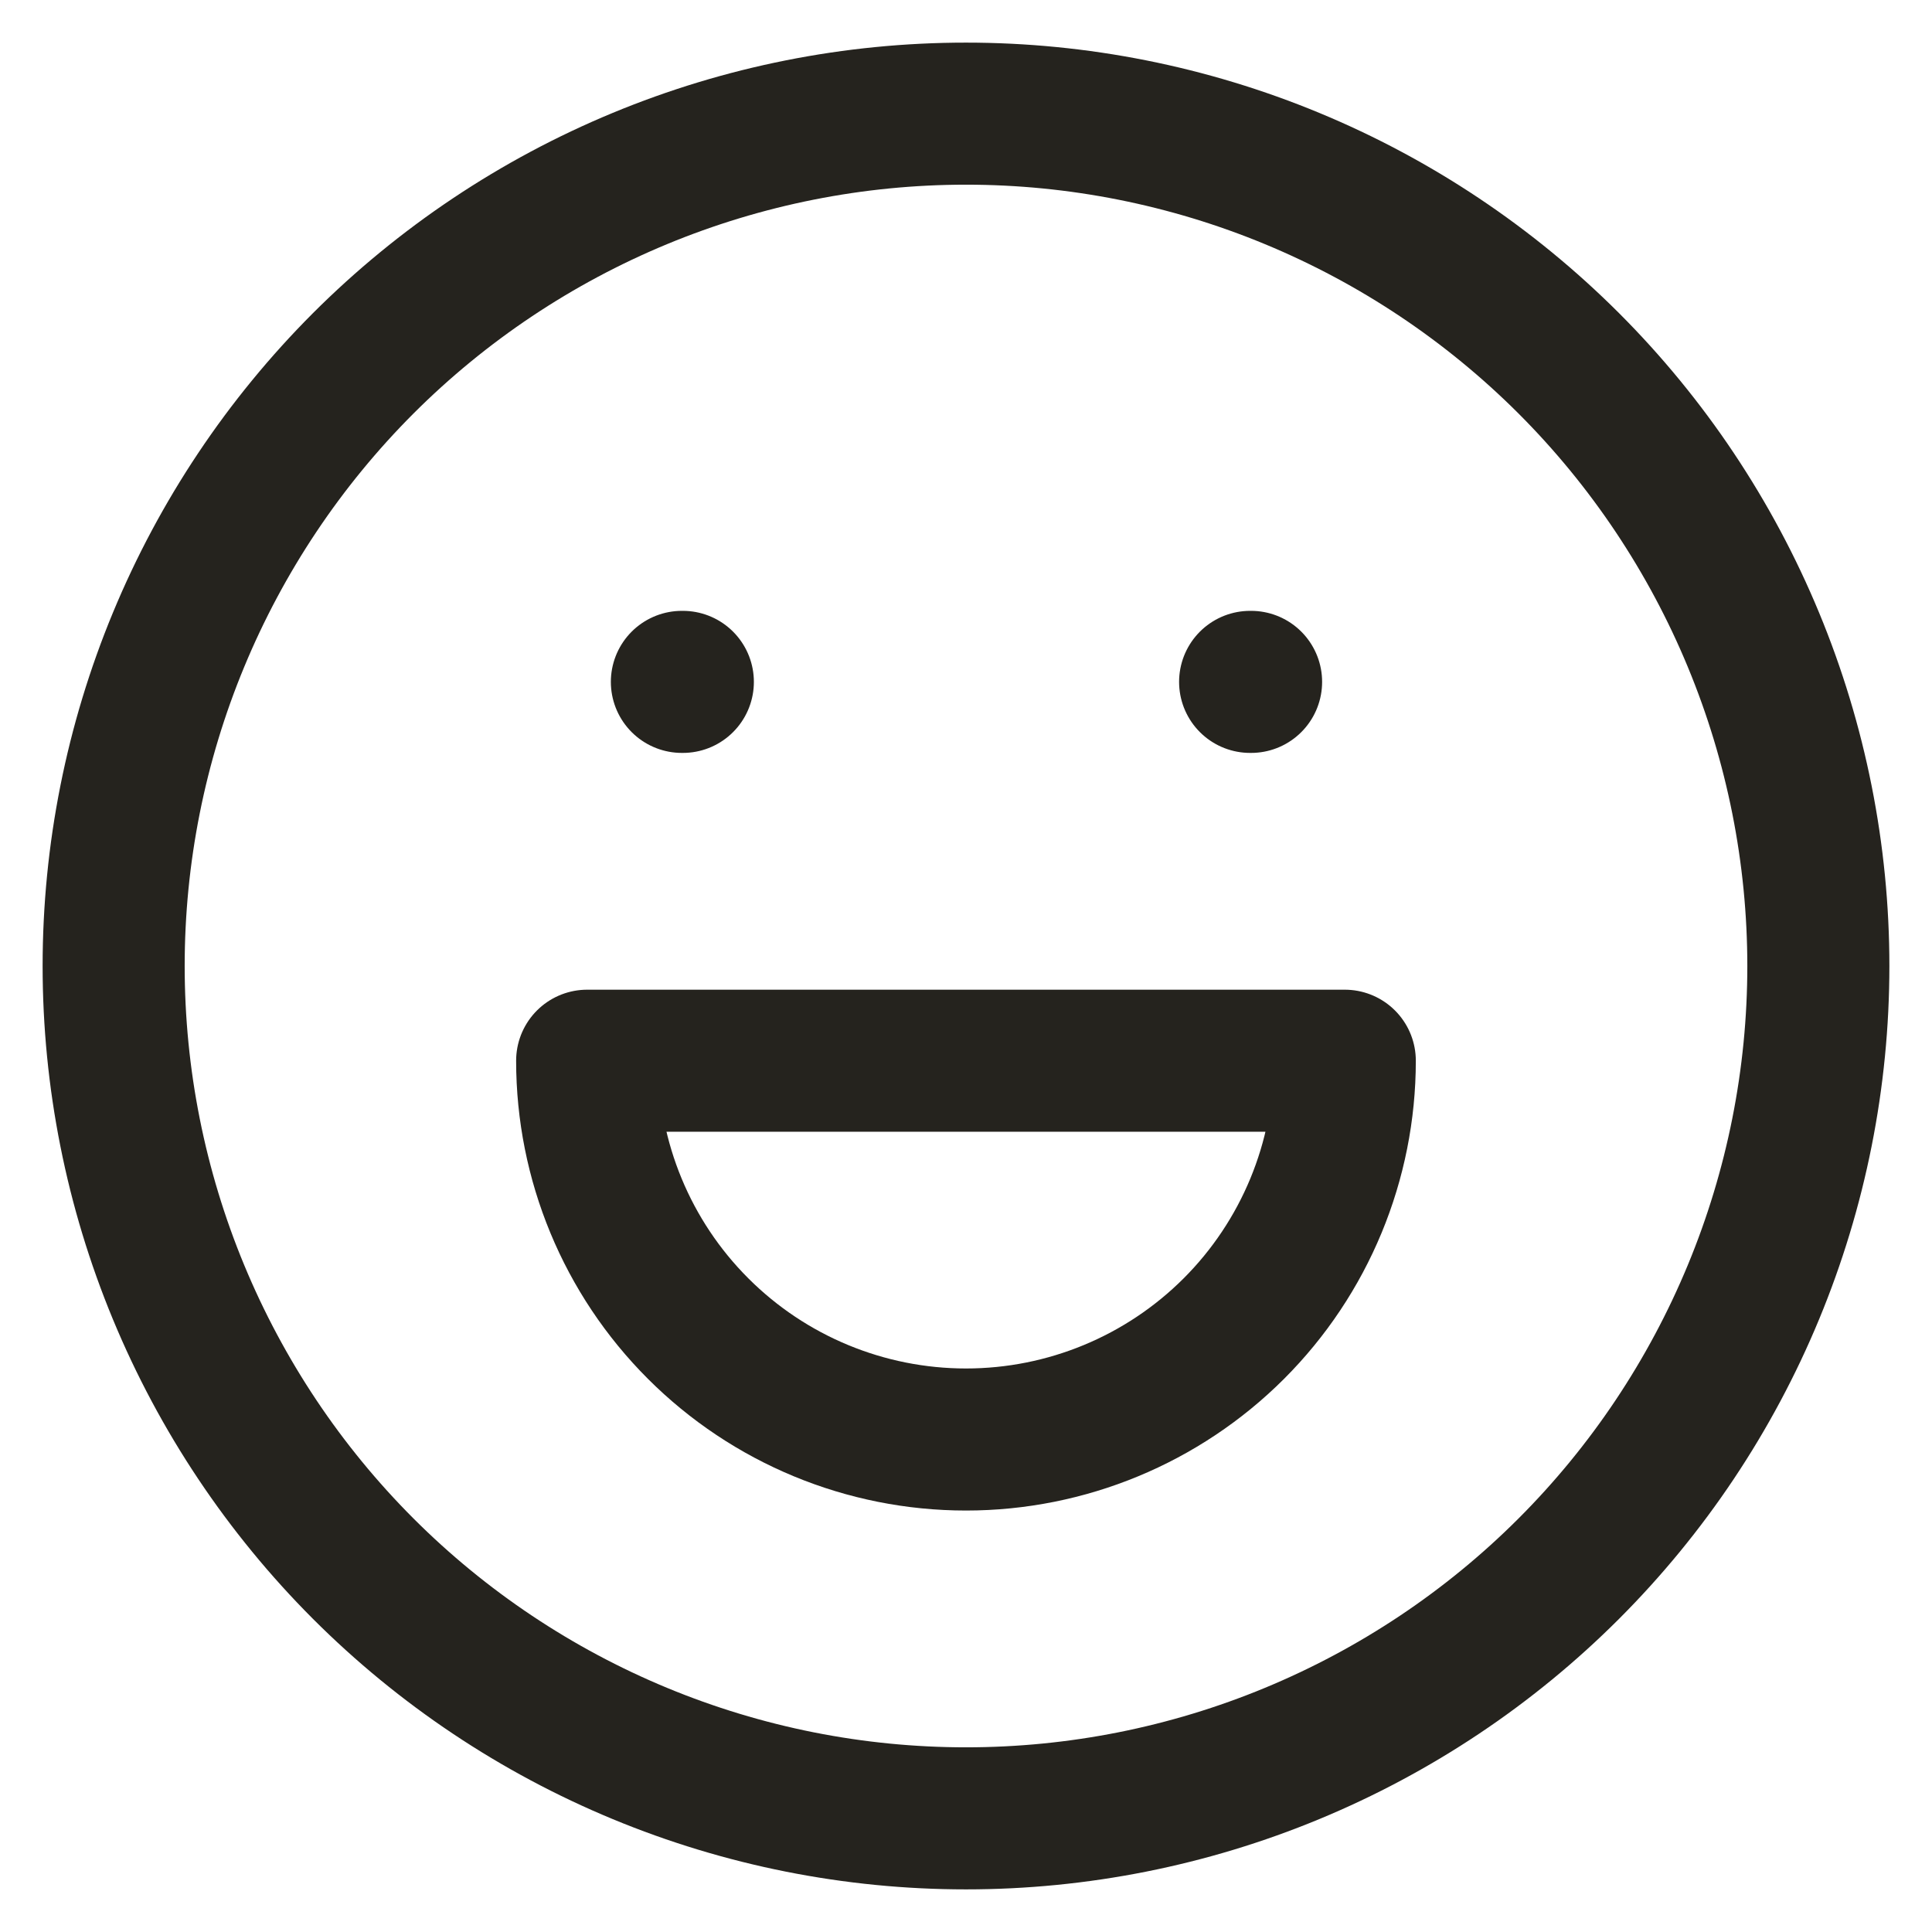
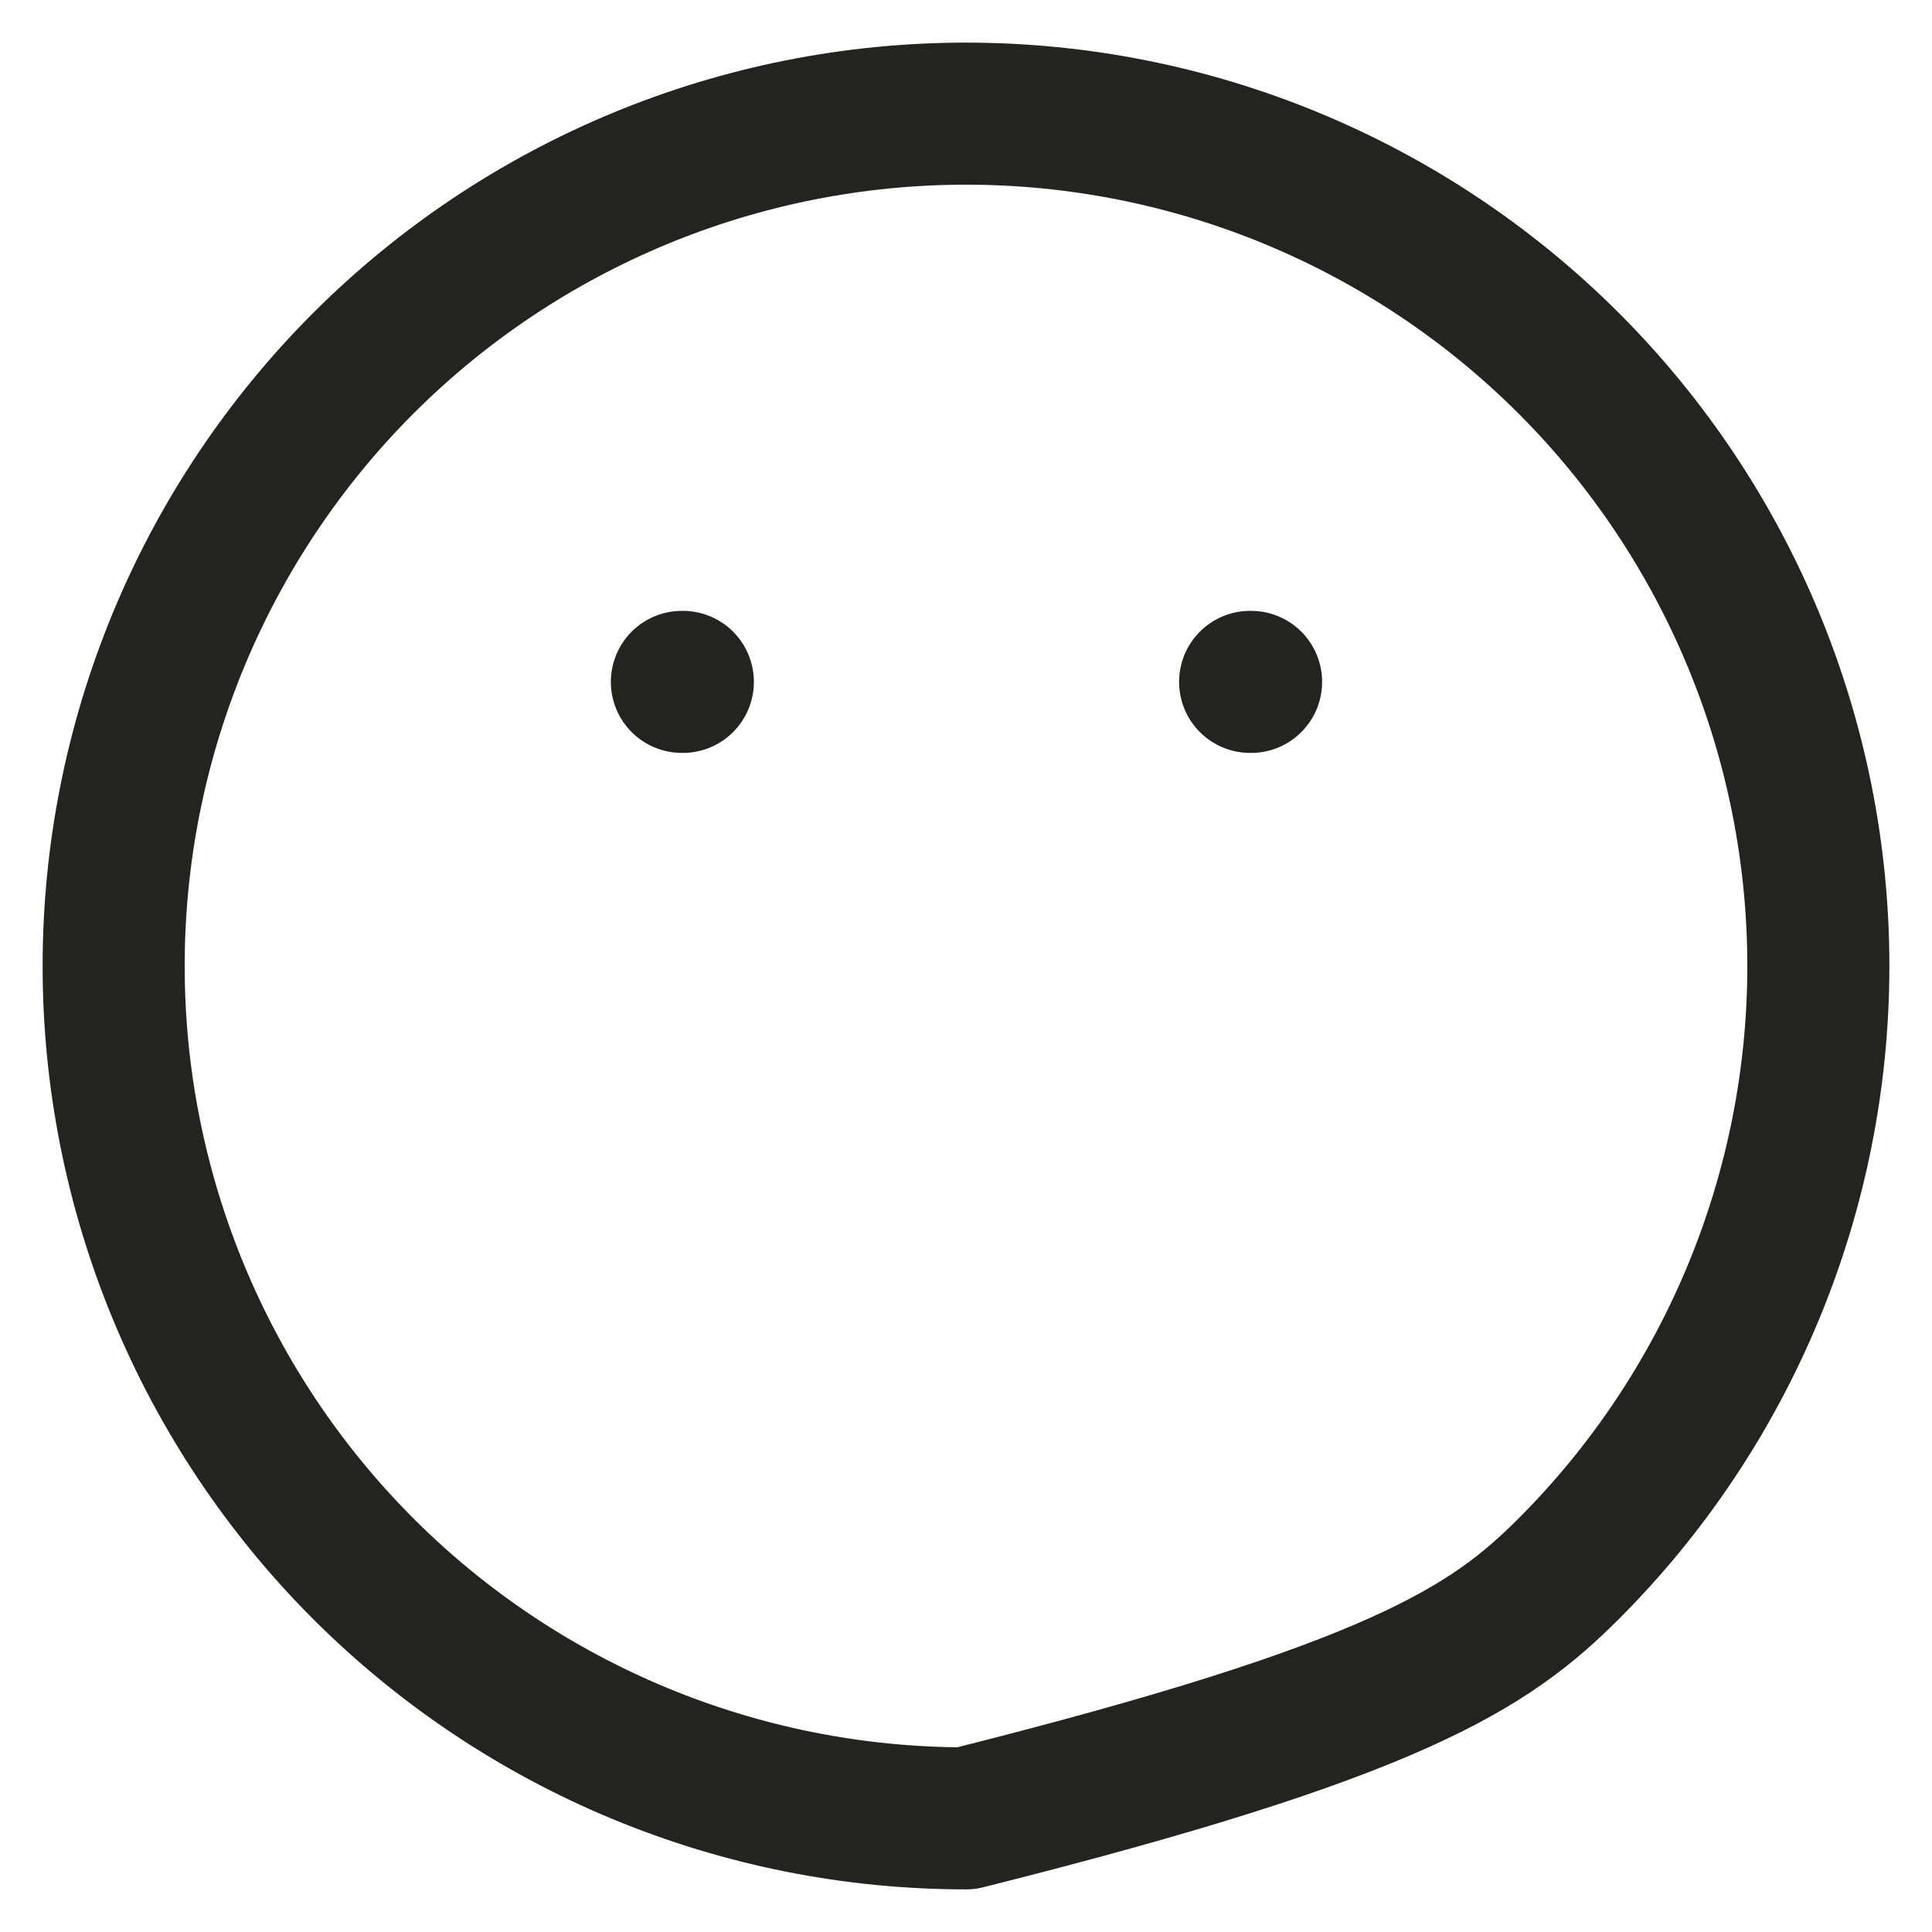
<svg xmlns="http://www.w3.org/2000/svg" width="34" height="34" viewBox="0 0 34 34" fill="none">
-   <path d="M12 12H12.017M22 12H22.017M2 17C2 18.97 2.388 20.92 3.142 22.74C3.896 24.56 5.001 26.214 6.393 27.607C7.786 29 9.44 30.104 11.26 30.858C13.08 31.612 15.03 32 17 32C18.97 32 20.92 31.612 22.74 30.858C24.56 30.104 26.214 29 27.607 27.607C29 26.214 30.104 24.56 30.858 22.74C31.612 20.92 32 18.97 32 17C32 15.03 31.612 13.08 30.858 11.26C30.104 9.44 29 7.786 27.607 6.393C26.214 5.001 24.56 3.896 22.74 3.142C20.92 2.388 18.97 2 17 2C15.03 2 13.08 2.388 11.26 3.142C9.44 3.896 7.786 5.001 6.393 6.393C5.001 7.786 3.896 9.44 3.142 11.26C2.388 13.08 2 15.03 2 17Z" stroke="#25231E" stroke-width="2.5" stroke-linecap="round" stroke-linejoin="round" />
-   <path d="M10.333 18.667C10.333 20.435 11.035 22.131 12.286 23.381C13.536 24.631 15.232 25.333 17 25.333C18.768 25.333 20.463 24.631 21.714 23.381C22.964 22.131 23.666 20.435 23.666 18.667H10.333Z" stroke="#25231E" stroke-width="2.5" stroke-linecap="round" stroke-linejoin="round" />
+   <path d="M12 12H12.017M22 12H22.017M2 17C2 18.97 2.388 20.92 3.142 22.74C3.896 24.56 5.001 26.214 6.393 27.607C7.786 29 9.44 30.104 11.26 30.858C13.08 31.612 15.03 32 17 32C24.56 30.104 26.214 29 27.607 27.607C29 26.214 30.104 24.56 30.858 22.74C31.612 20.92 32 18.97 32 17C32 15.03 31.612 13.08 30.858 11.26C30.104 9.44 29 7.786 27.607 6.393C26.214 5.001 24.56 3.896 22.74 3.142C20.92 2.388 18.97 2 17 2C15.03 2 13.08 2.388 11.26 3.142C9.44 3.896 7.786 5.001 6.393 6.393C5.001 7.786 3.896 9.44 3.142 11.26C2.388 13.08 2 15.03 2 17Z" stroke="#25231E" stroke-width="2.5" stroke-linecap="round" stroke-linejoin="round" />
</svg>